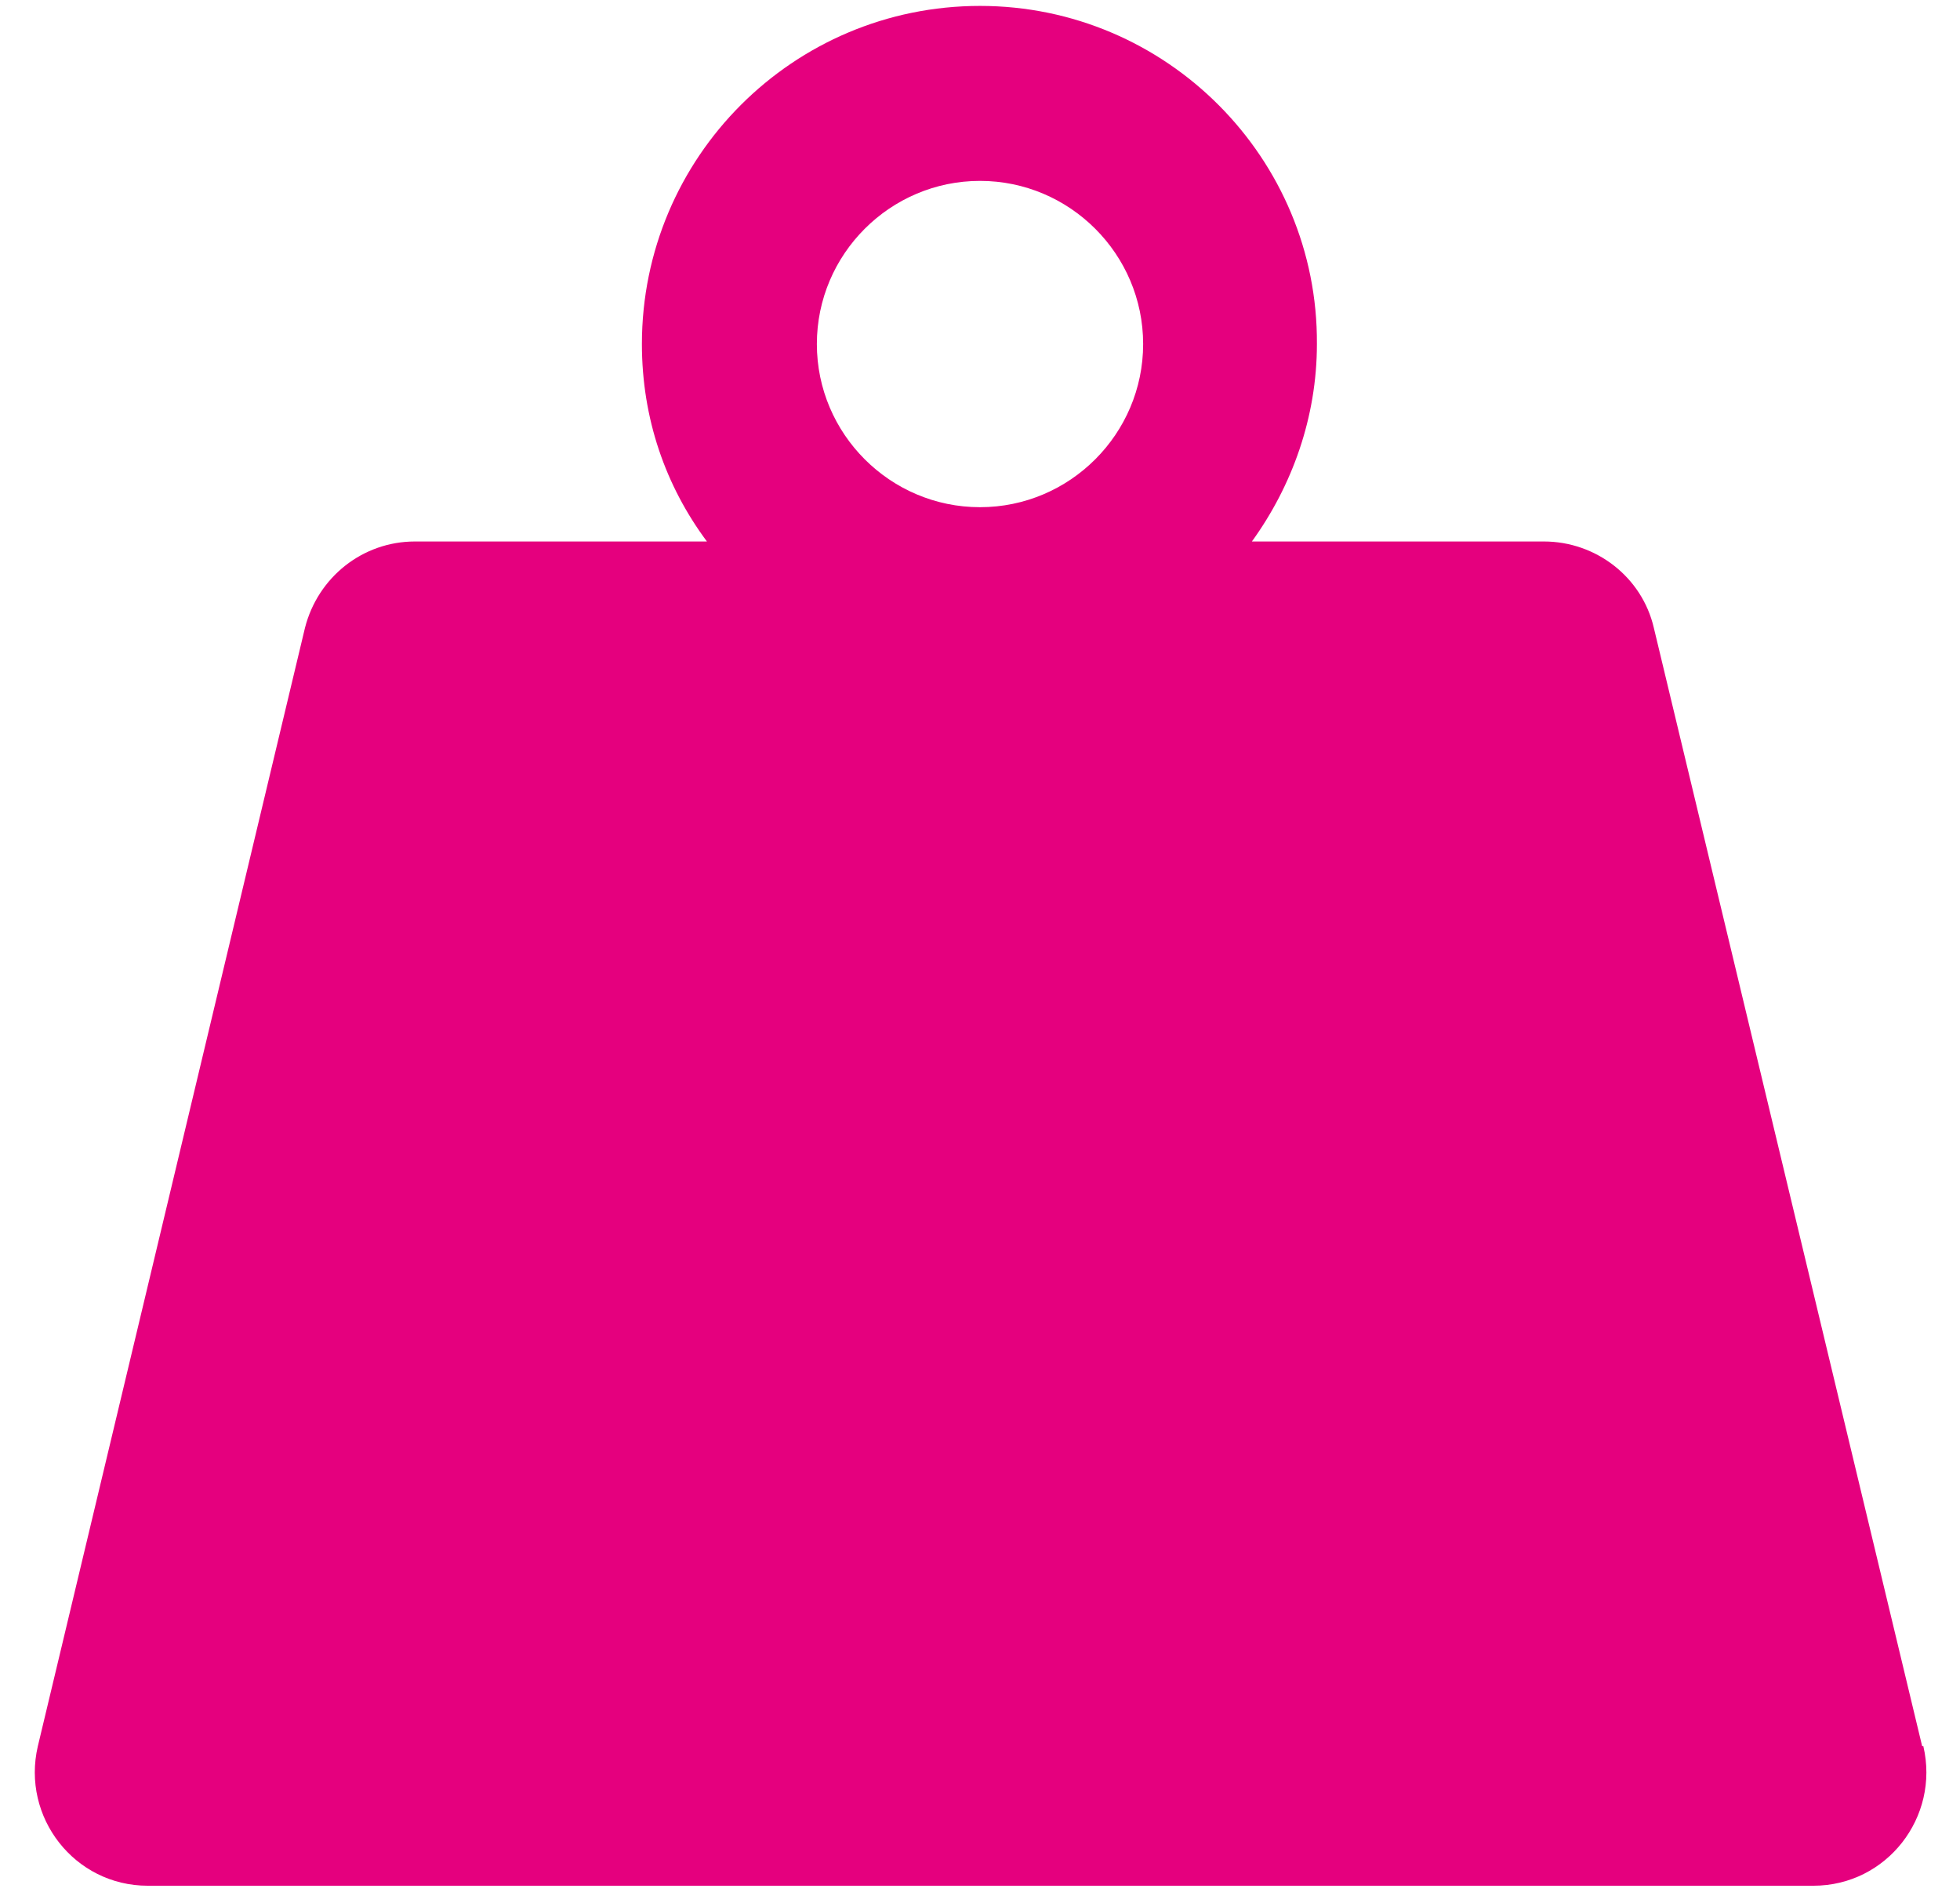
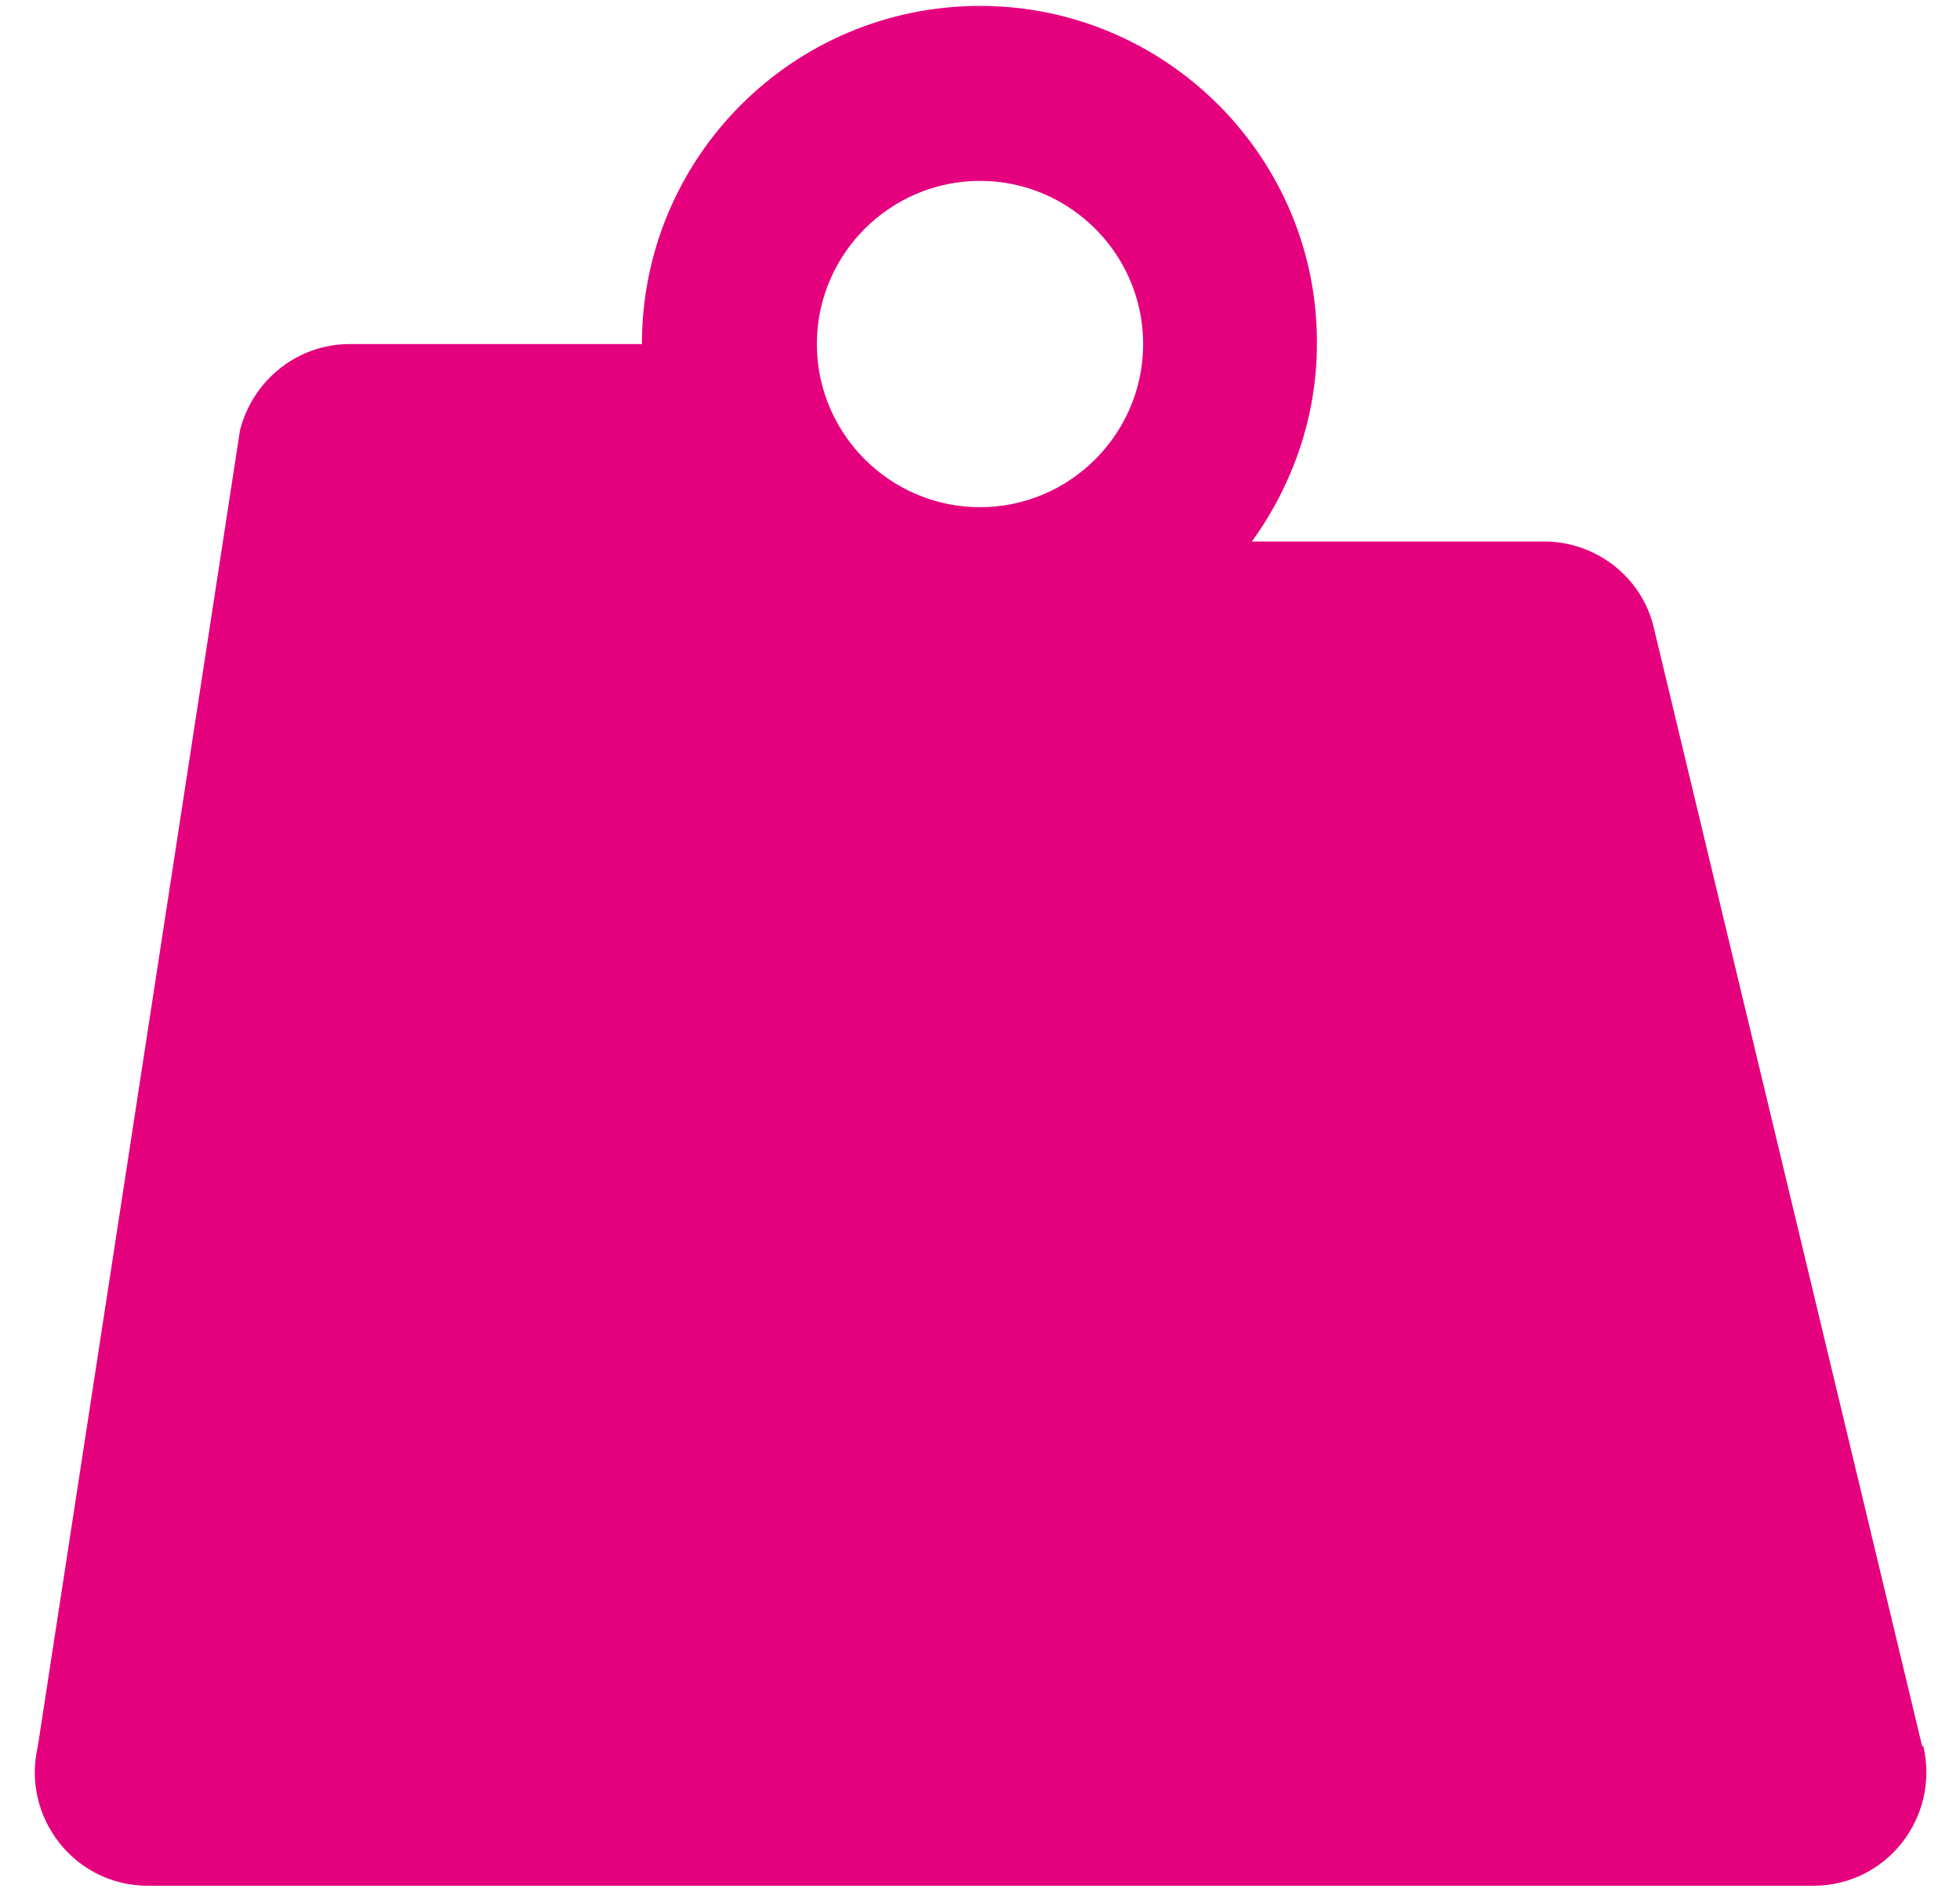
<svg xmlns="http://www.w3.org/2000/svg" id="Ebene_1" data-name="Ebene 1" data-sanitized-data-name="Ebene 1" viewBox="0 0 16.58 16">
  <defs>
    <style>
      .cls-1 {
        fill: #e5007e;
        stroke-width: 0px;
      }
    </style>
  </defs>
-   <path class="cls-1" d="M16.26,14.77l-2.27-9.46c-.1-.43-.49-.73-.93-.73h-2.47c.34-.47.55-1.05.55-1.67C11.15,1.34,9.87.05,8.29.05s-2.86,1.28-2.86,2.86c0,.63.2,1.2.55,1.67h-2.47c-.44,0-.82.3-.93.73L.32,14.77c-.14.6.31,1.18.93,1.18h14.09c.62,0,1.07-.58.93-1.18ZM8.29,1.53c.76,0,1.38.62,1.38,1.38s-.62,1.38-1.38,1.38-1.38-.62-1.38-1.38.62-1.38,1.38-1.38Z" />
+   <path class="cls-1" d="M16.26,14.77l-2.27-9.46c-.1-.43-.49-.73-.93-.73h-2.47c.34-.47.55-1.05.55-1.67C11.15,1.34,9.87.05,8.29.05s-2.86,1.28-2.86,2.86h-2.47c-.44,0-.82.3-.93.73L.32,14.77c-.14.6.31,1.18.93,1.18h14.09c.62,0,1.07-.58.93-1.18ZM8.29,1.53c.76,0,1.38.62,1.38,1.38s-.62,1.38-1.38,1.38-1.38-.62-1.38-1.38.62-1.38,1.38-1.38Z" />
</svg>